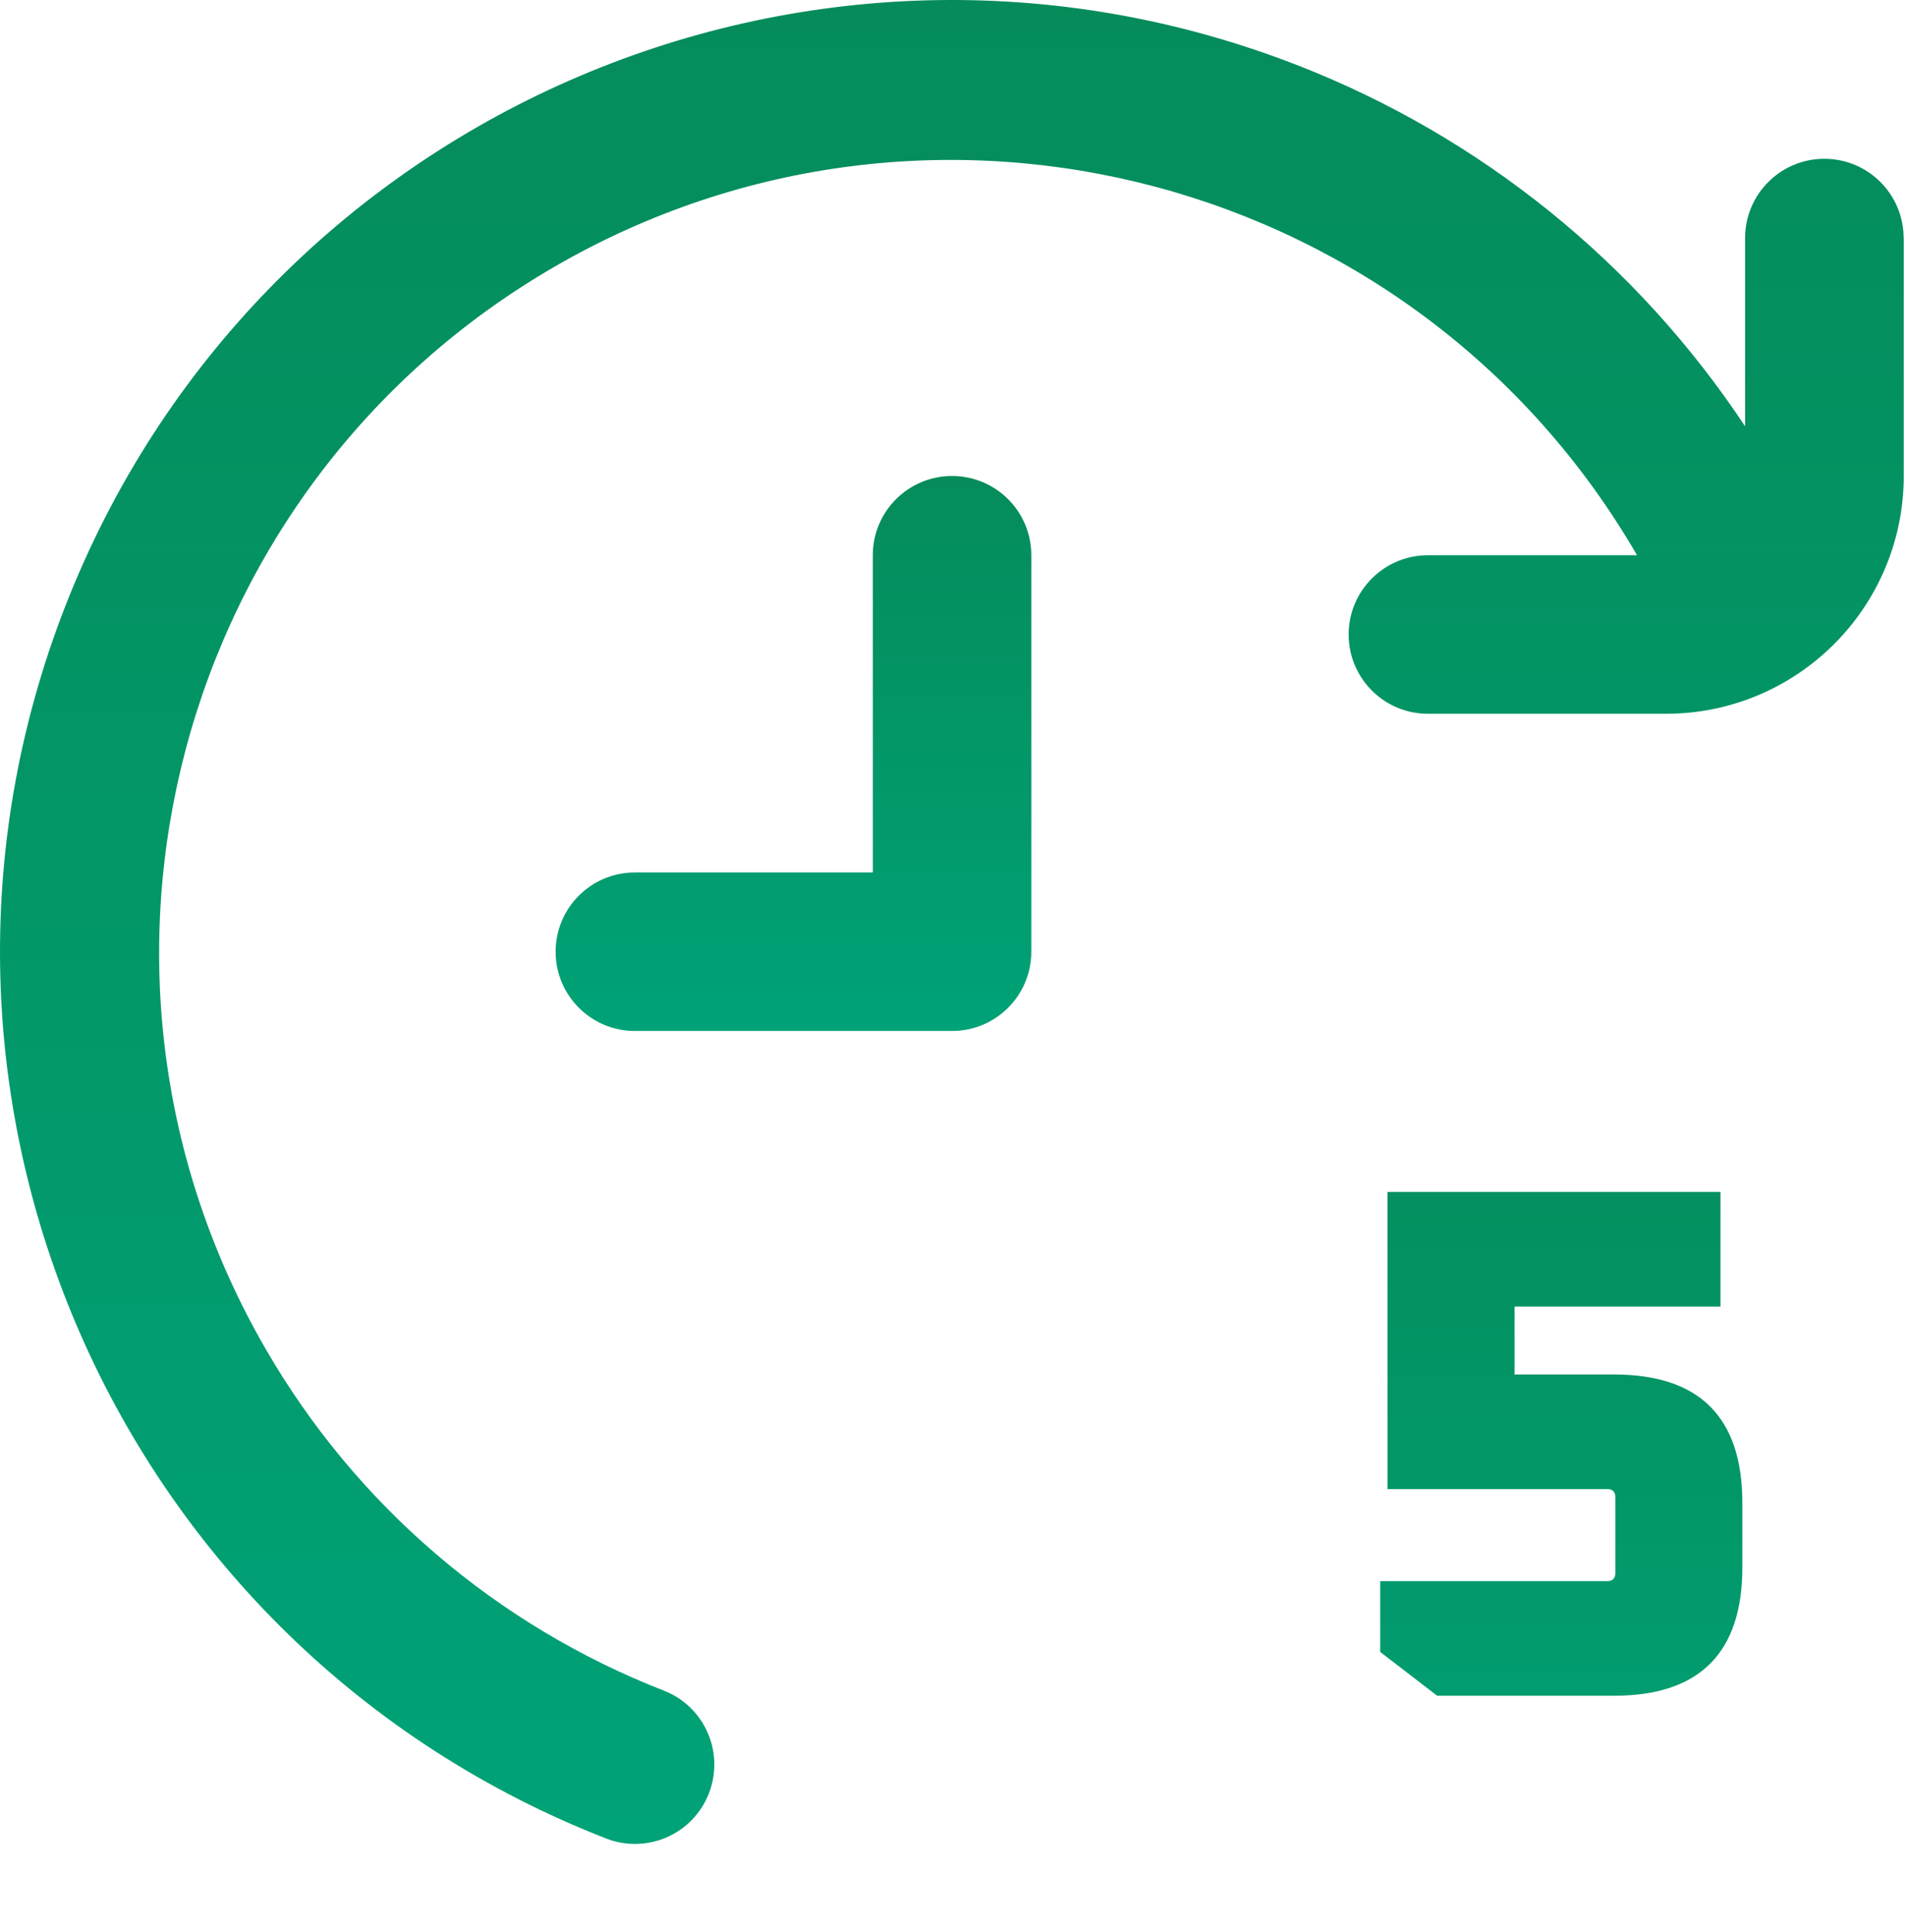
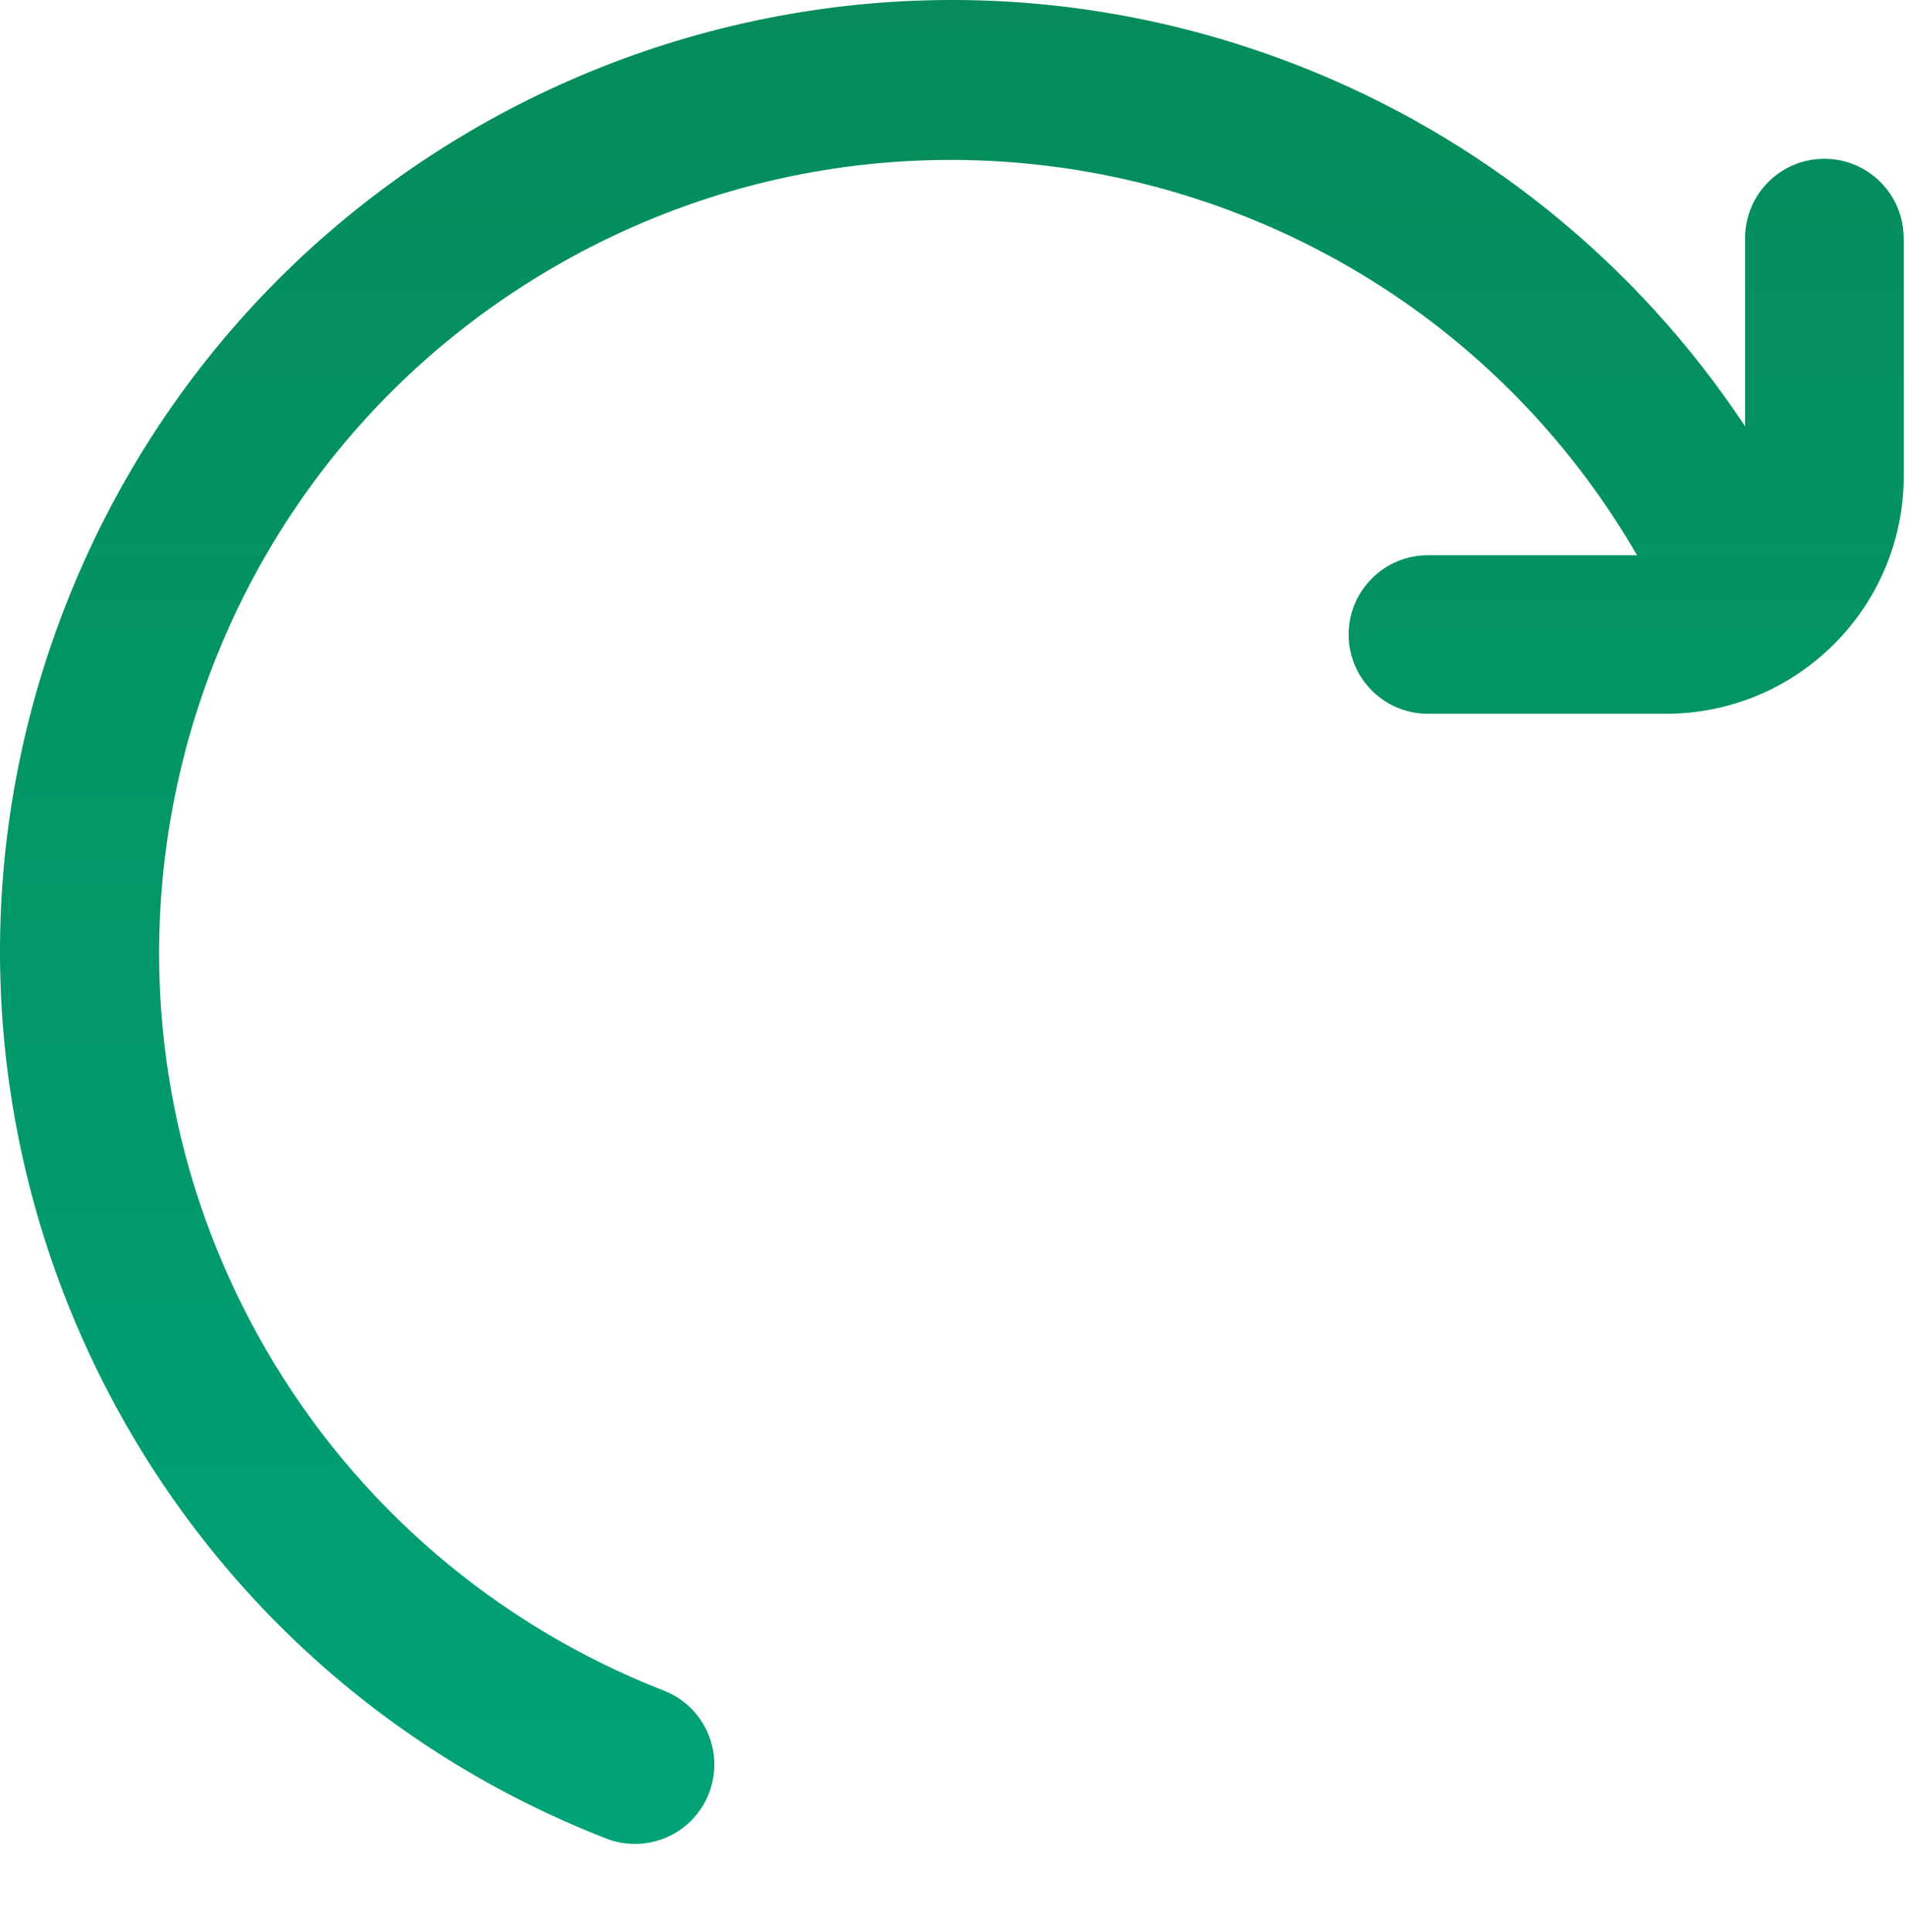
<svg xmlns="http://www.w3.org/2000/svg" width="145" height="147" viewBox="0 0 145 147" fill="none">
-   <path d="M105 125.667V120.279H122.275C122.682 120.279 122.886 120.075 122.886 119.668V113.891C122.886 113.484 122.682 113.28 122.275 113.28H105.555V90.672H130.885V99.393H115.22V104.559H122.775C129.292 104.559 132.551 107.818 132.551 114.335V119.224C132.551 125.741 129.292 129 122.775 129H109.332L105 125.667Z" fill="url(#paint0_linear_247_520)" />
-   <path d="M72.429 78.429H48.299C44.969 78.429 42.269 75.729 42.269 72.399C42.269 69.069 44.969 66.369 48.299 66.369H66.399V42.239C66.399 38.909 69.099 36.209 72.429 36.209C75.759 36.209 78.459 38.909 78.459 42.239V72.399C78.459 75.729 75.759 78.429 72.429 78.429Z" fill="url(#paint1_linear_247_520)" />
  <path d="M144.829 18.099V36.199C144.829 46.199 136.729 54.299 126.729 54.299H108.629C105.299 54.299 102.599 51.599 102.599 48.269C102.599 44.939 105.299 42.239 108.629 42.239H124.539C107.849 13.429 70.969 3.609 42.169 20.299C13.369 36.989 3.549 73.869 20.239 102.669C27.089 114.499 37.759 123.639 50.499 128.609C53.609 129.819 55.139 133.319 53.929 136.429C52.719 139.539 49.219 141.069 46.109 139.859C8.859 125.329 -9.561 83.349 4.969 46.109C19.499 8.859 61.469 -9.561 98.719 4.969C112.629 10.389 124.509 19.979 132.759 32.429V18.109C132.759 14.779 135.459 12.079 138.789 12.079C142.119 12.079 144.819 14.779 144.819 18.109L144.829 18.099Z" fill="url(#paint2_linear_247_520)" />
  <defs>
    <linearGradient id="paint0_linear_247_520" x1="119.5" y1="78" x2="119.5" y2="147" gradientUnits="userSpaceOnUse">
      <stop stop-color="#058C5A" />
      <stop offset="1" stop-color="#00A277" />
    </linearGradient>
    <linearGradient id="paint1_linear_247_520" x1="60.364" y1="36.209" x2="60.364" y2="78.429" gradientUnits="userSpaceOnUse">
      <stop stop-color="#058C5A" />
      <stop offset="1" stop-color="#00A277" />
    </linearGradient>
    <linearGradient id="paint2_linear_247_520" x1="72.414" y1="0" x2="72.414" y2="140.273" gradientUnits="userSpaceOnUse">
      <stop stop-color="#058C5A" />
      <stop offset="1" stop-color="#00A277" />
    </linearGradient>
  </defs>
</svg>